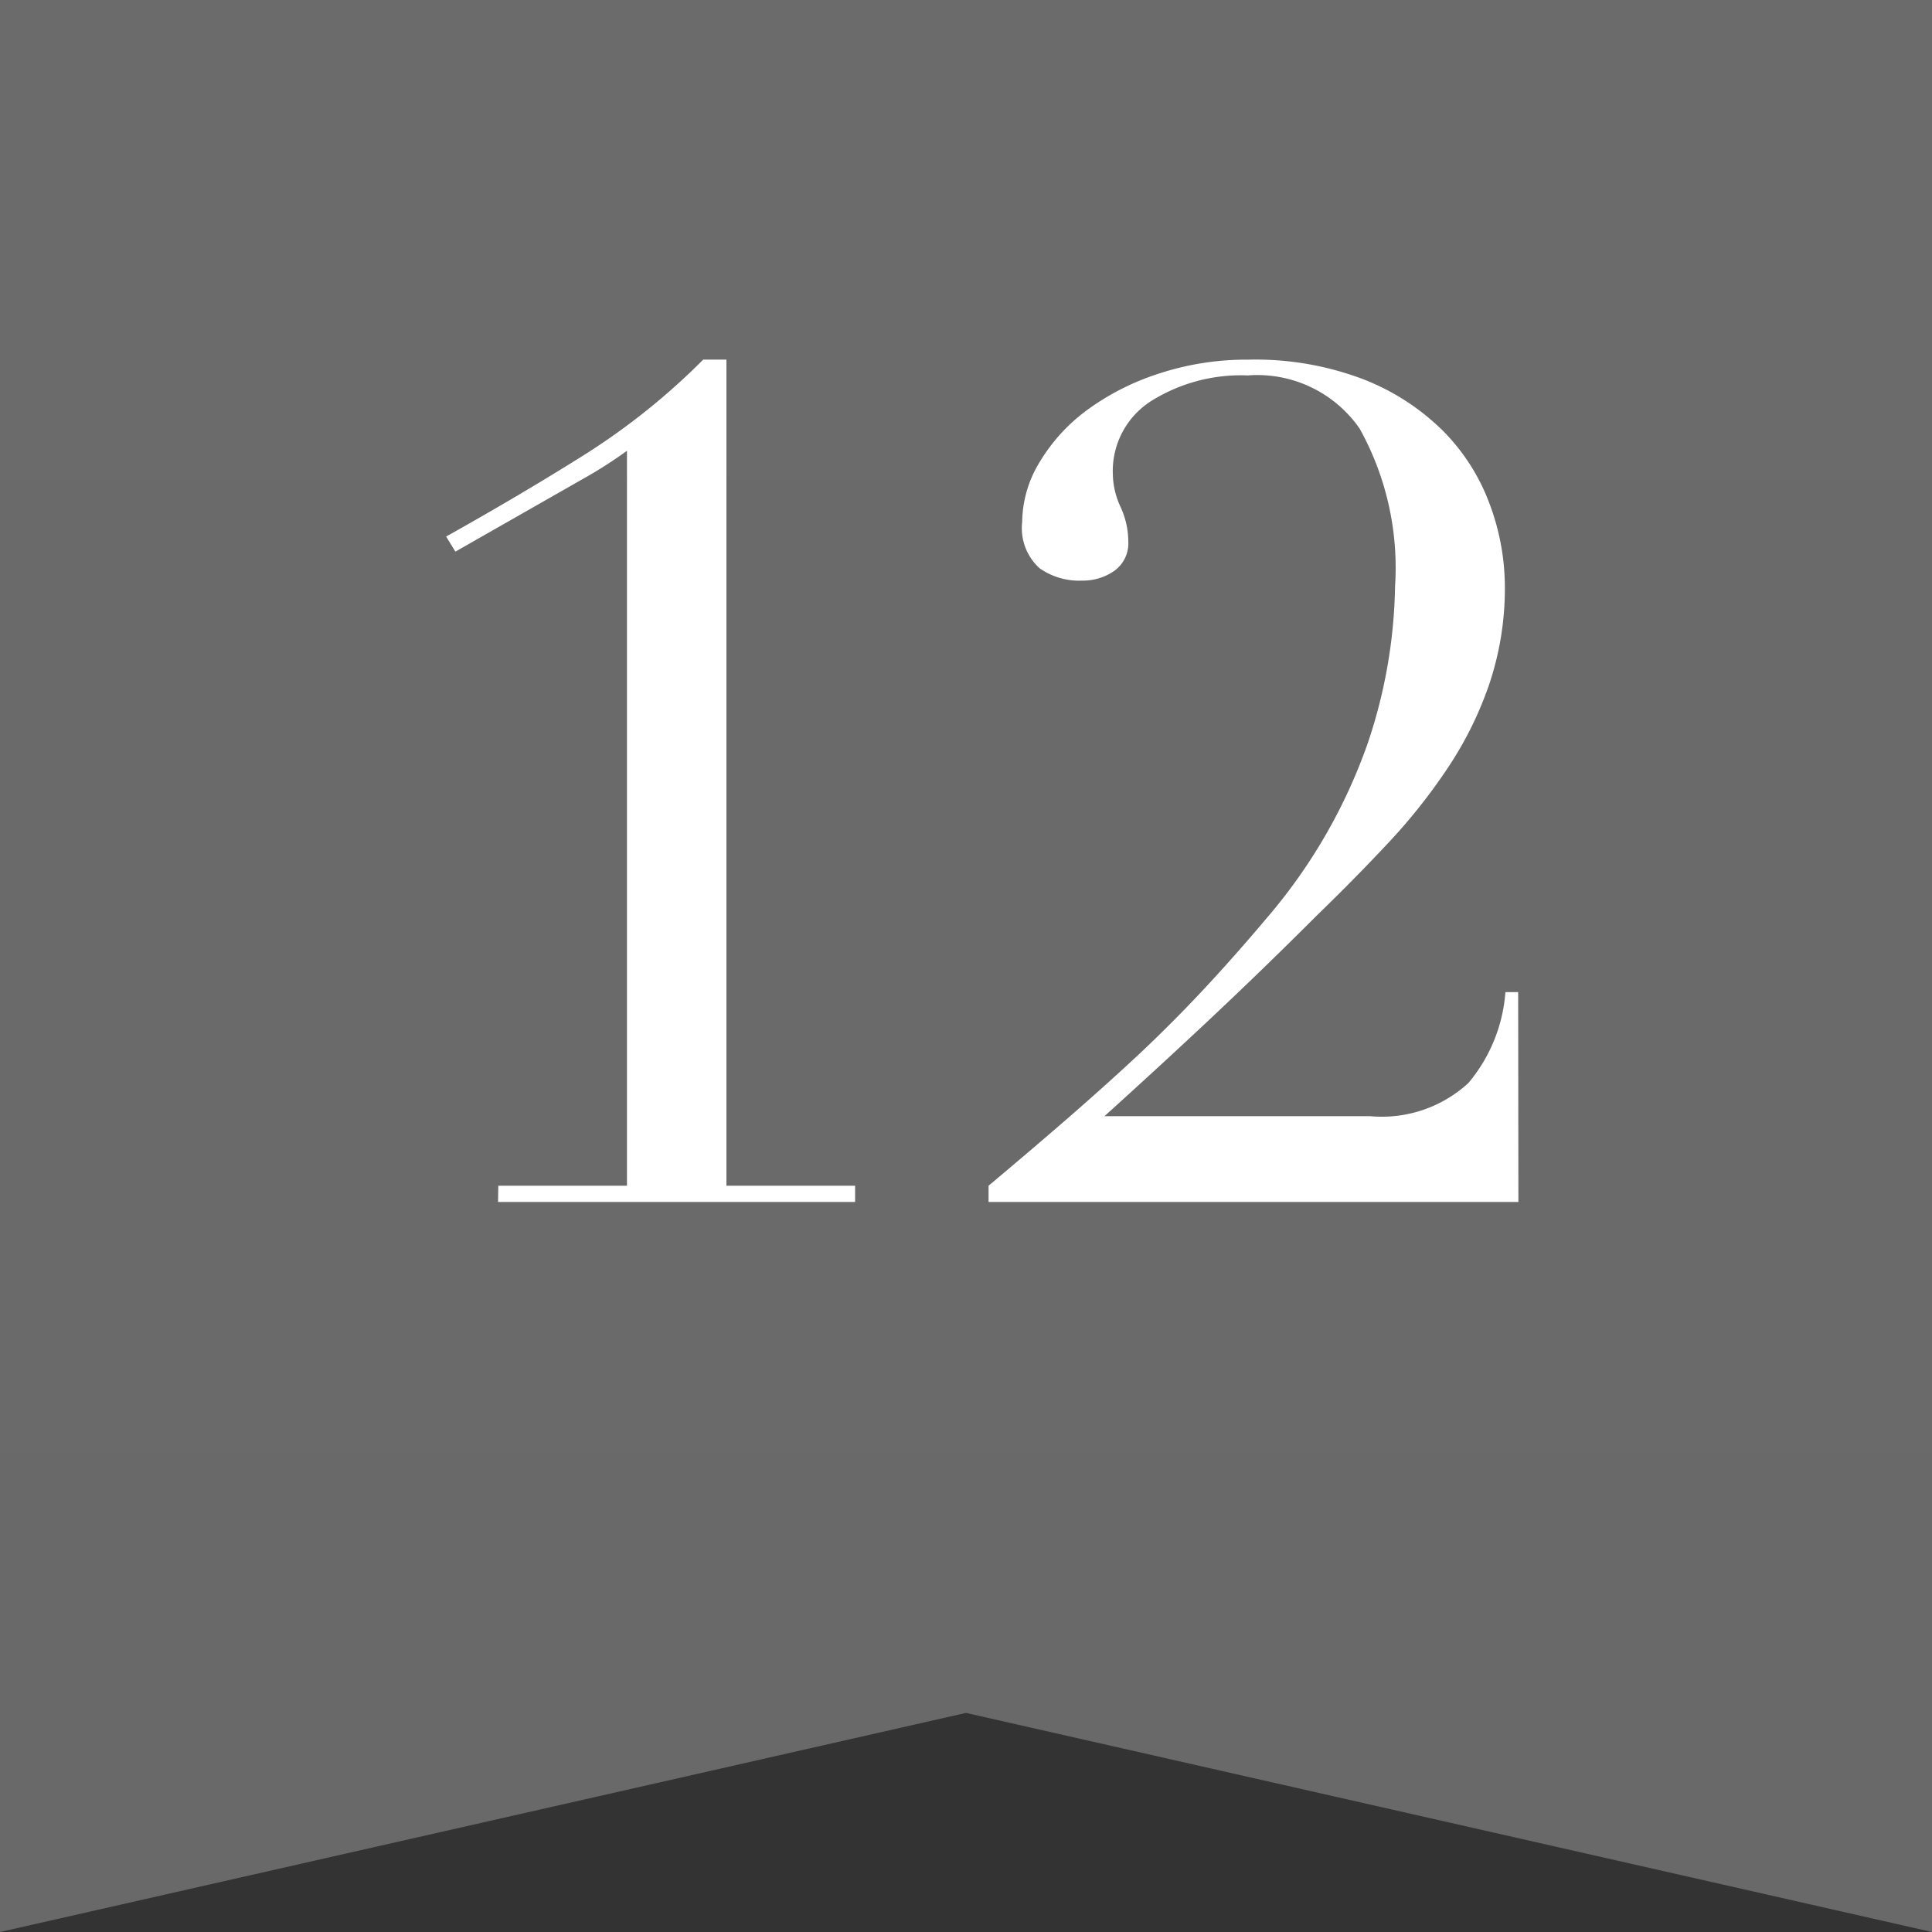
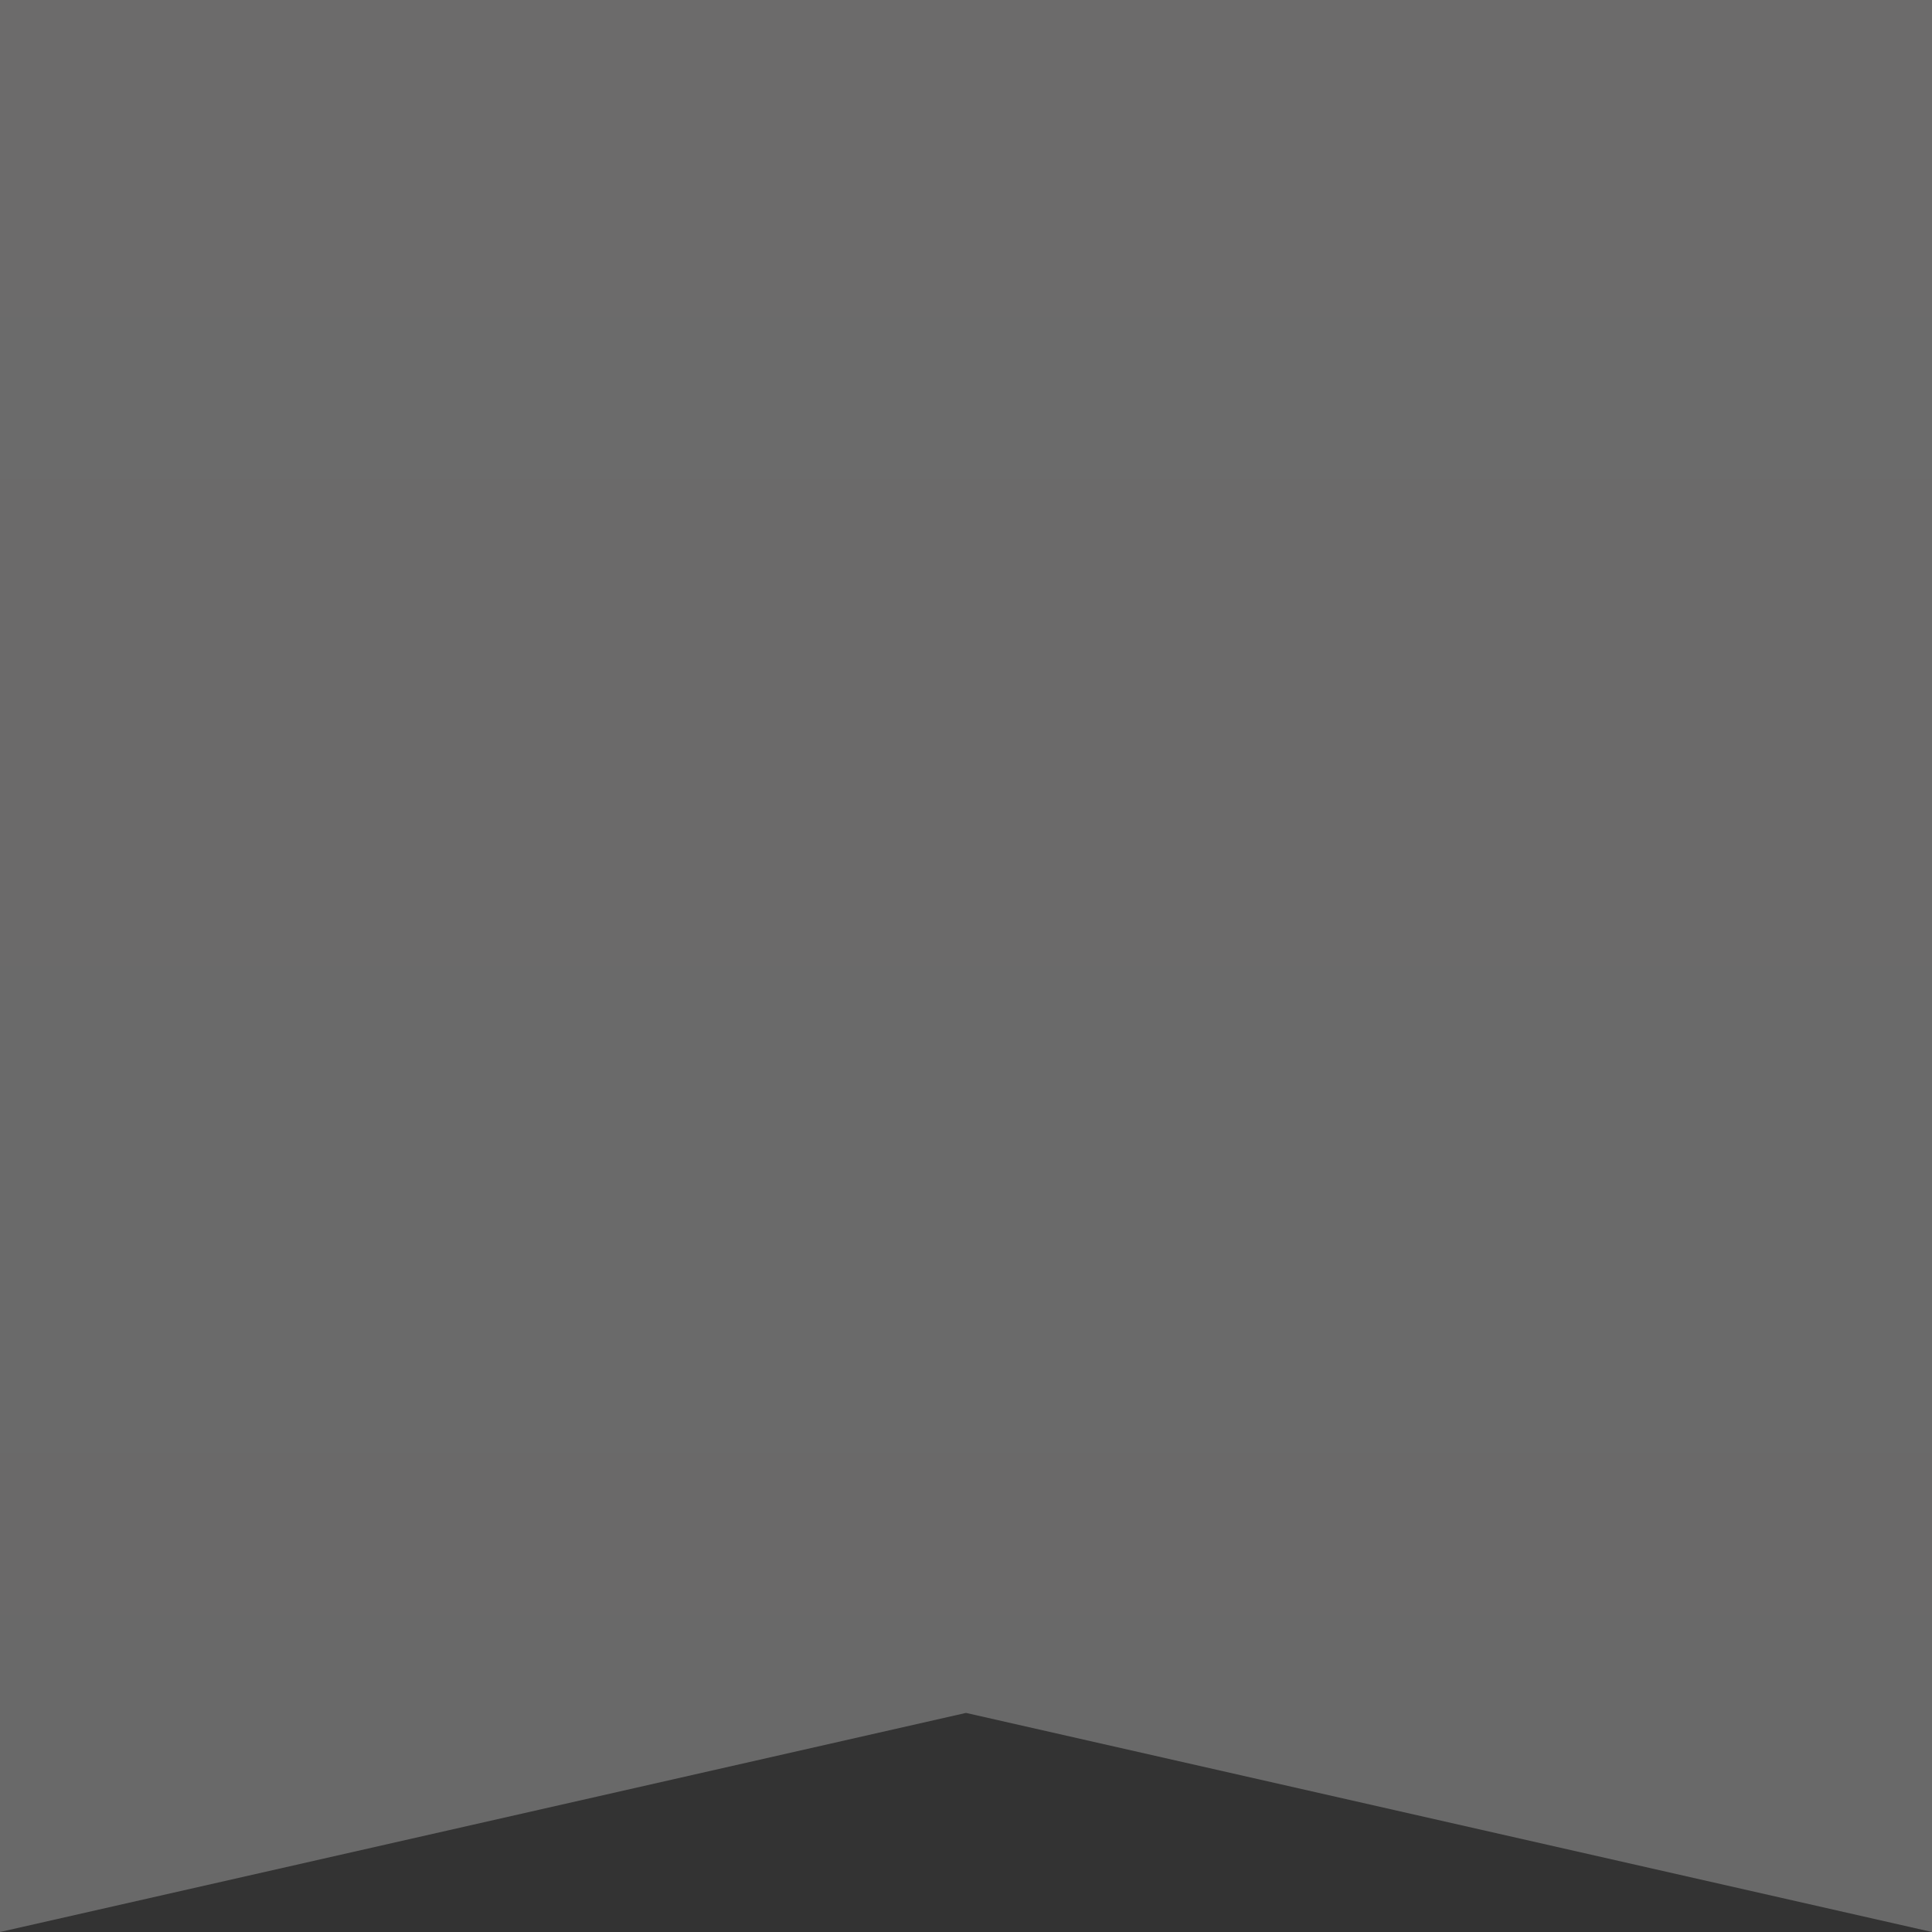
<svg xmlns="http://www.w3.org/2000/svg" width="25" height="25" viewBox="0 0 25 25">
  <rect x="0" y="0" width="25" height="25" fill="#333333" stroke="none" />
  <defs>
    <linearGradient id="linear-gradient" x1="0.5" x2="0.5" y2="1" gradientUnits="objectBoundingBox">
      <stop offset="0" stop-color="#6c6b6b" />
      <stop offset="1" stop-color="#696969" />
    </linearGradient>
  </defs>
  <g id="rank_12" transform="translate(-1274 -98.984)">
    <path id="パス_2494" data-name="パス 2494" d="M109.687,136.482h-12.5v25l12.5-2.835,12.5,2.835v-25Z" transform="translate(1176.813 -37.498)" fill="url(#linear-gradient)" />
-     <path id="パス_2499" data-name="パス 2499" d="M-6.052-.21h1.665V-9.72a5.655,5.655,0,0,1-.51.33l-1.71.975-.12-.195q.99-.555,1.8-1.065A8.782,8.782,0,0,0-3.4-10.9h.3V-.21h1.665V0h-4.62ZM7.148,0H.292V-.21Q.877-.7,1.365-1.125T2.28-1.95q.427-.405.818-.825t.795-.9A7.048,7.048,0,0,0,5.2-5.94a6.643,6.643,0,0,0,.352-2.025,3.713,3.713,0,0,0-.457-2.04,1.611,1.611,0,0,0-1.448-.69,2.19,2.19,0,0,0-1.26.337A1.073,1.073,0,0,0,1.9-9.42a1.04,1.04,0,0,0,.1.427,1.072,1.072,0,0,1,.1.443.438.438,0,0,1-.18.383.708.708,0,0,1-.42.127A.888.888,0,0,1,.952-8.2a.7.7,0,0,1-.225-.6,1.51,1.51,0,0,1,.225-.772,2.3,2.3,0,0,1,.615-.675,3.25,3.25,0,0,1,.93-.472,3.629,3.629,0,0,1,1.155-.18,3.931,3.931,0,0,1,1.493.255,3.023,3.023,0,0,1,1.028.667,2.638,2.638,0,0,1,.6.938,3.078,3.078,0,0,1,.2,1.08,3.892,3.892,0,0,1-.2,1.253A4.669,4.669,0,0,1,6.24-5.625a7.425,7.425,0,0,1-.772.975q-.435.465-.915.93-.675.675-1.328,1.29T1.792-1.11H5.227A1.655,1.655,0,0,0,6.5-1.538a2.063,2.063,0,0,0,.48-1.177h.165Z" transform="translate(1286.5 114.537)" fill="#fff" />
  </g>
</svg>